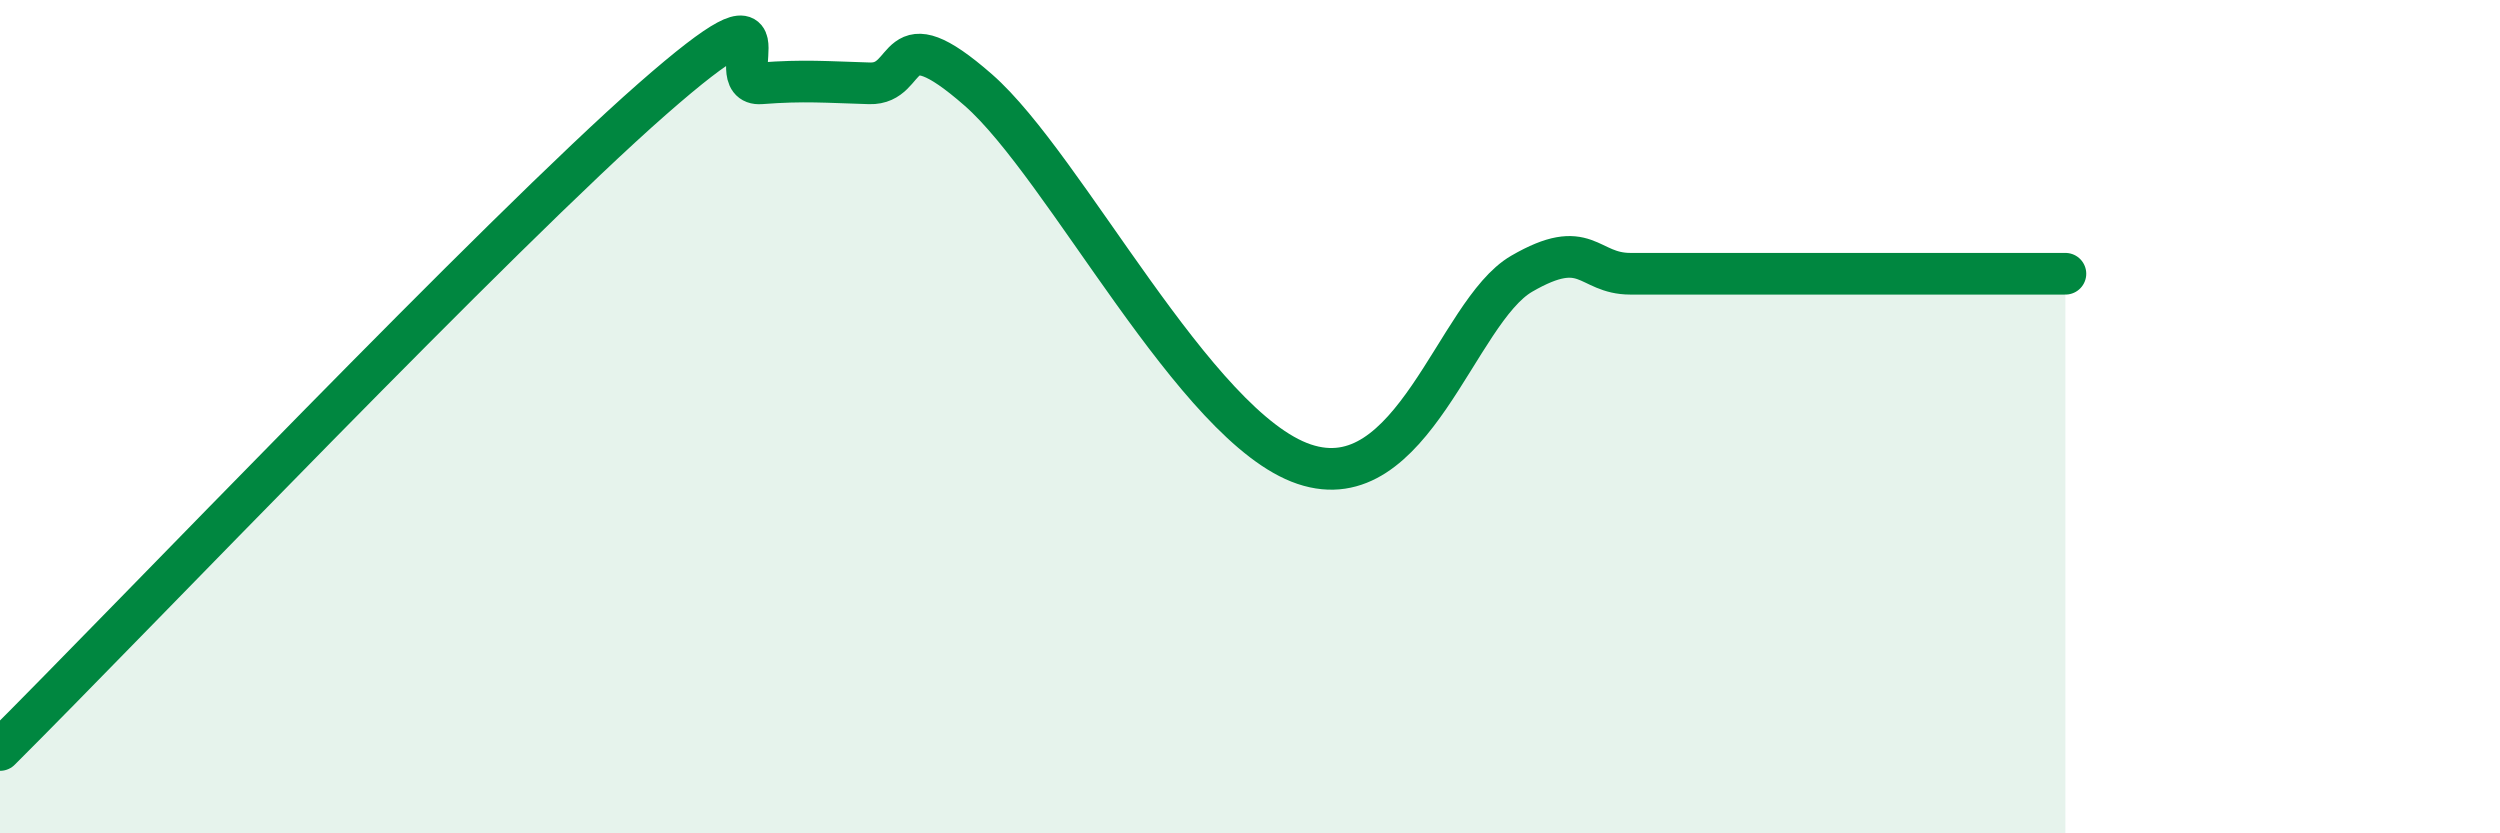
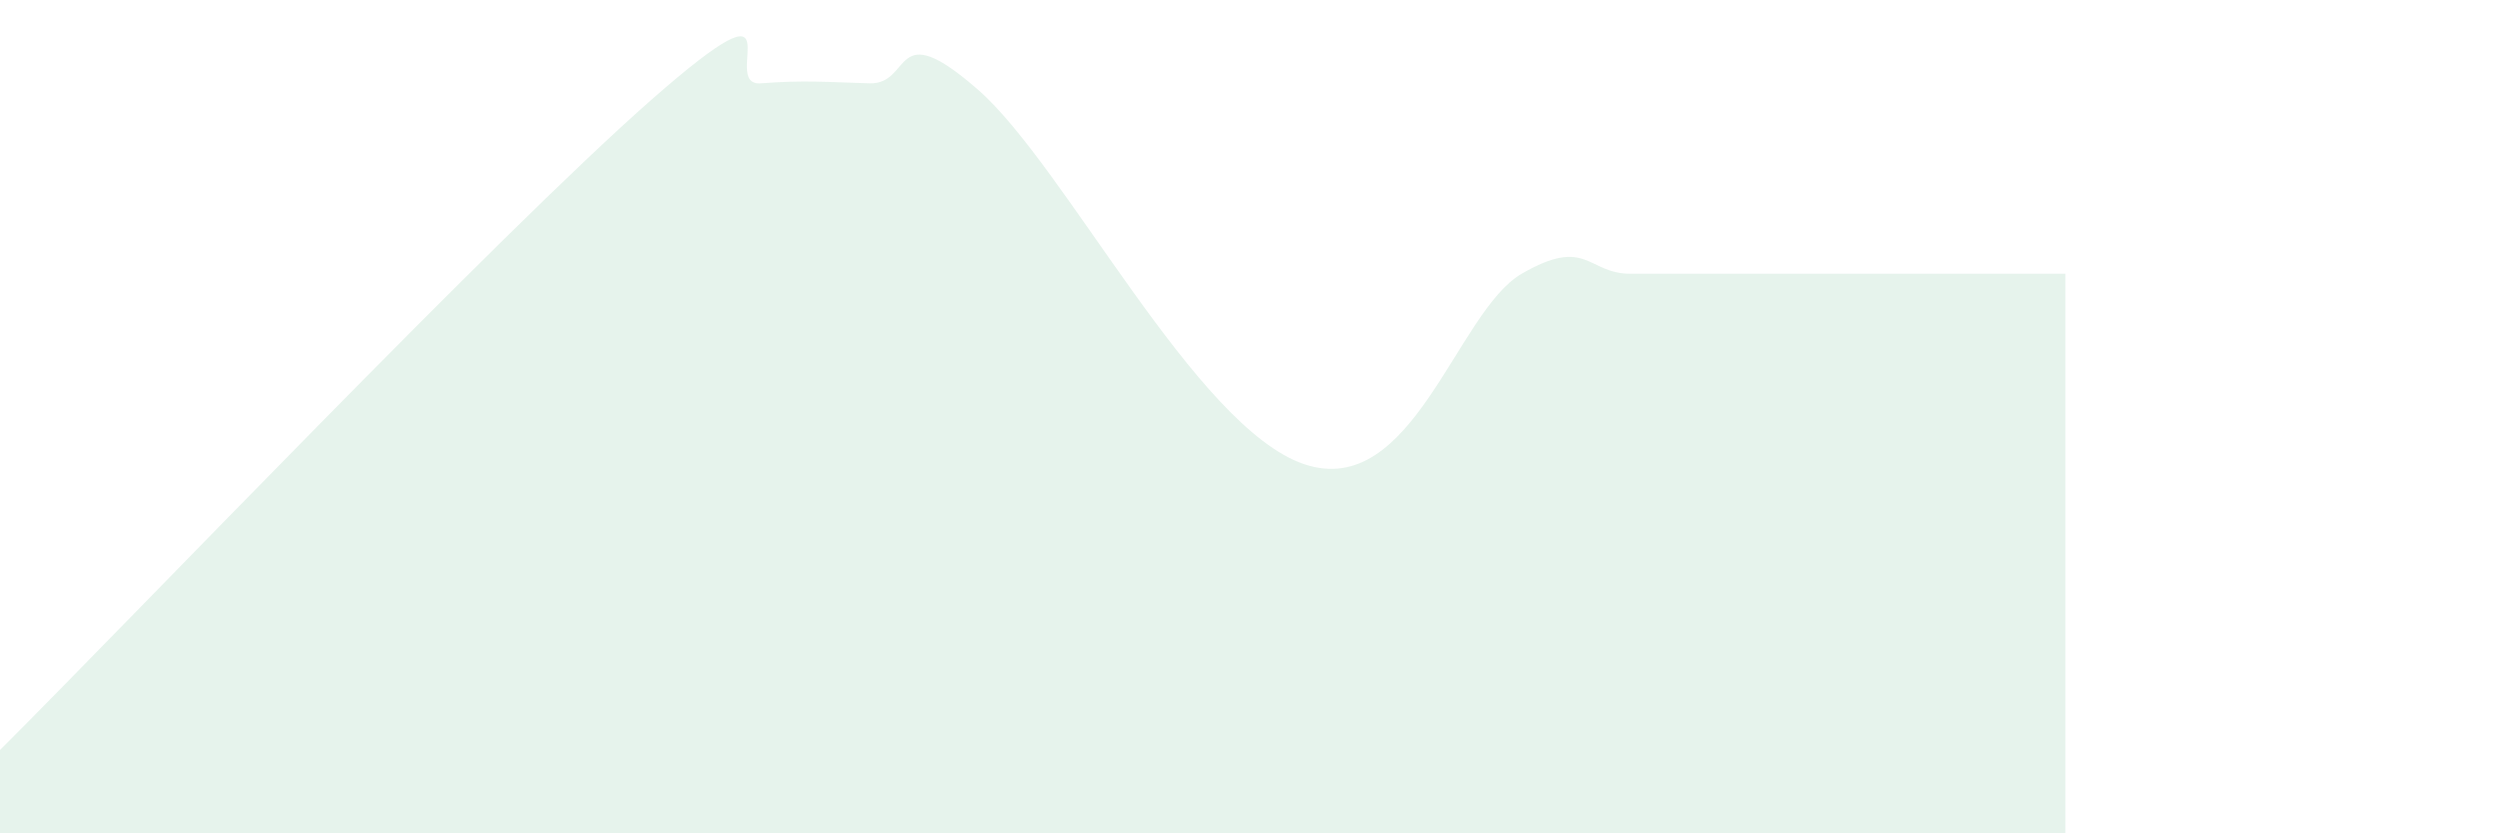
<svg xmlns="http://www.w3.org/2000/svg" width="60" height="20" viewBox="0 0 60 20">
  <path d="M 0,18 C 3.13,14.88 12,5.58 15.65,2.38 C 19.3,-0.82 17.22,2.08 18.26,2 C 19.3,1.92 19.83,1.97 20.87,2 C 21.91,2.03 21.39,0.33 23.48,2.16 C 25.57,3.99 28.69,10.26 31.3,11.14 C 33.91,12.02 34.95,7.48 36.52,6.57 C 38.09,5.66 38.09,6.57 39.13,6.57 C 40.17,6.57 40.7,6.57 41.74,6.57 C 42.78,6.57 43.31,6.57 44.35,6.57 C 45.39,6.57 45.92,6.57 46.96,6.57 C 48,6.57 49.05,6.57 49.57,6.57L49.57 20L0 20Z" fill="#008740" opacity="0.1" stroke-linecap="round" stroke-linejoin="round" />
-   <path d="M 0,18 C 3.13,14.88 12,5.58 15.65,2.38 C 19.3,-0.82 17.22,2.08 18.26,2 C 19.3,1.92 19.83,1.97 20.87,2 C 21.91,2.03 21.39,0.33 23.48,2.16 C 25.57,3.99 28.69,10.26 31.3,11.14 C 33.91,12.02 34.95,7.48 36.52,6.57 C 38.09,5.66 38.09,6.57 39.13,6.57 C 40.17,6.57 40.7,6.57 41.74,6.57 C 42.78,6.57 43.31,6.57 44.35,6.57 C 45.39,6.57 45.92,6.57 46.96,6.57 C 48,6.57 49.05,6.57 49.57,6.57" stroke="#008740" stroke-width="1" fill="none" stroke-linecap="round" stroke-linejoin="round" />
</svg>